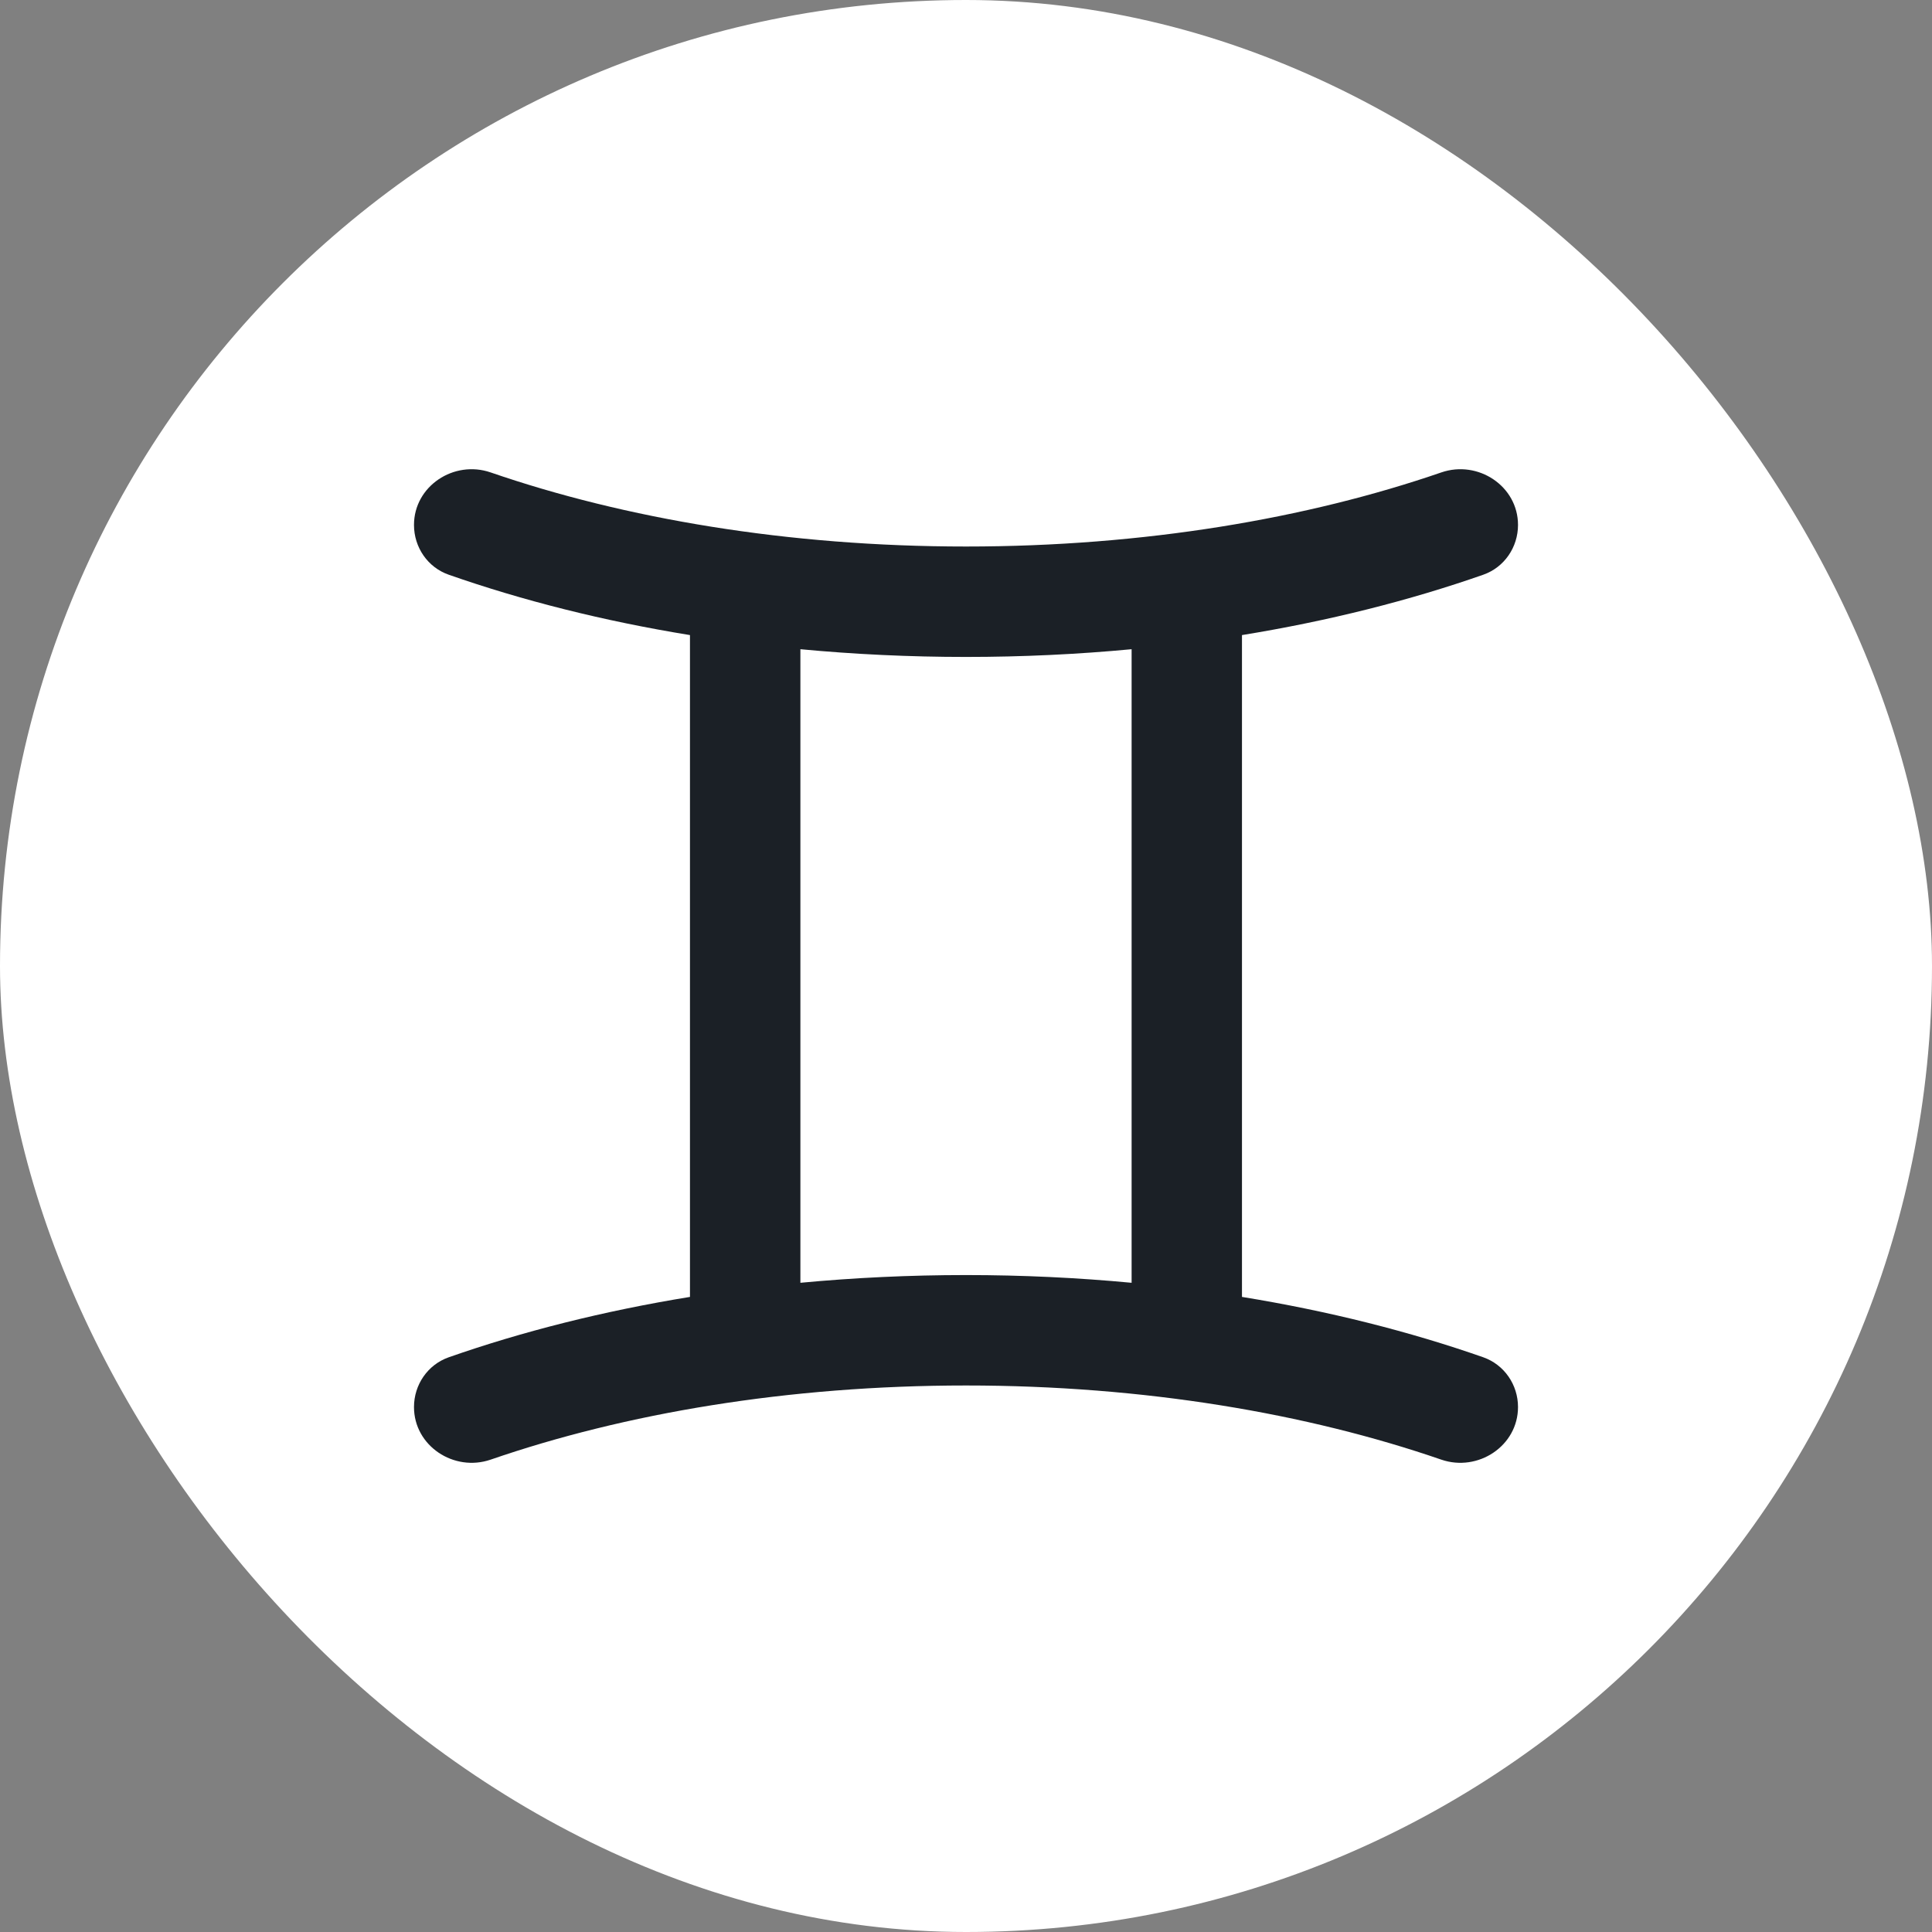
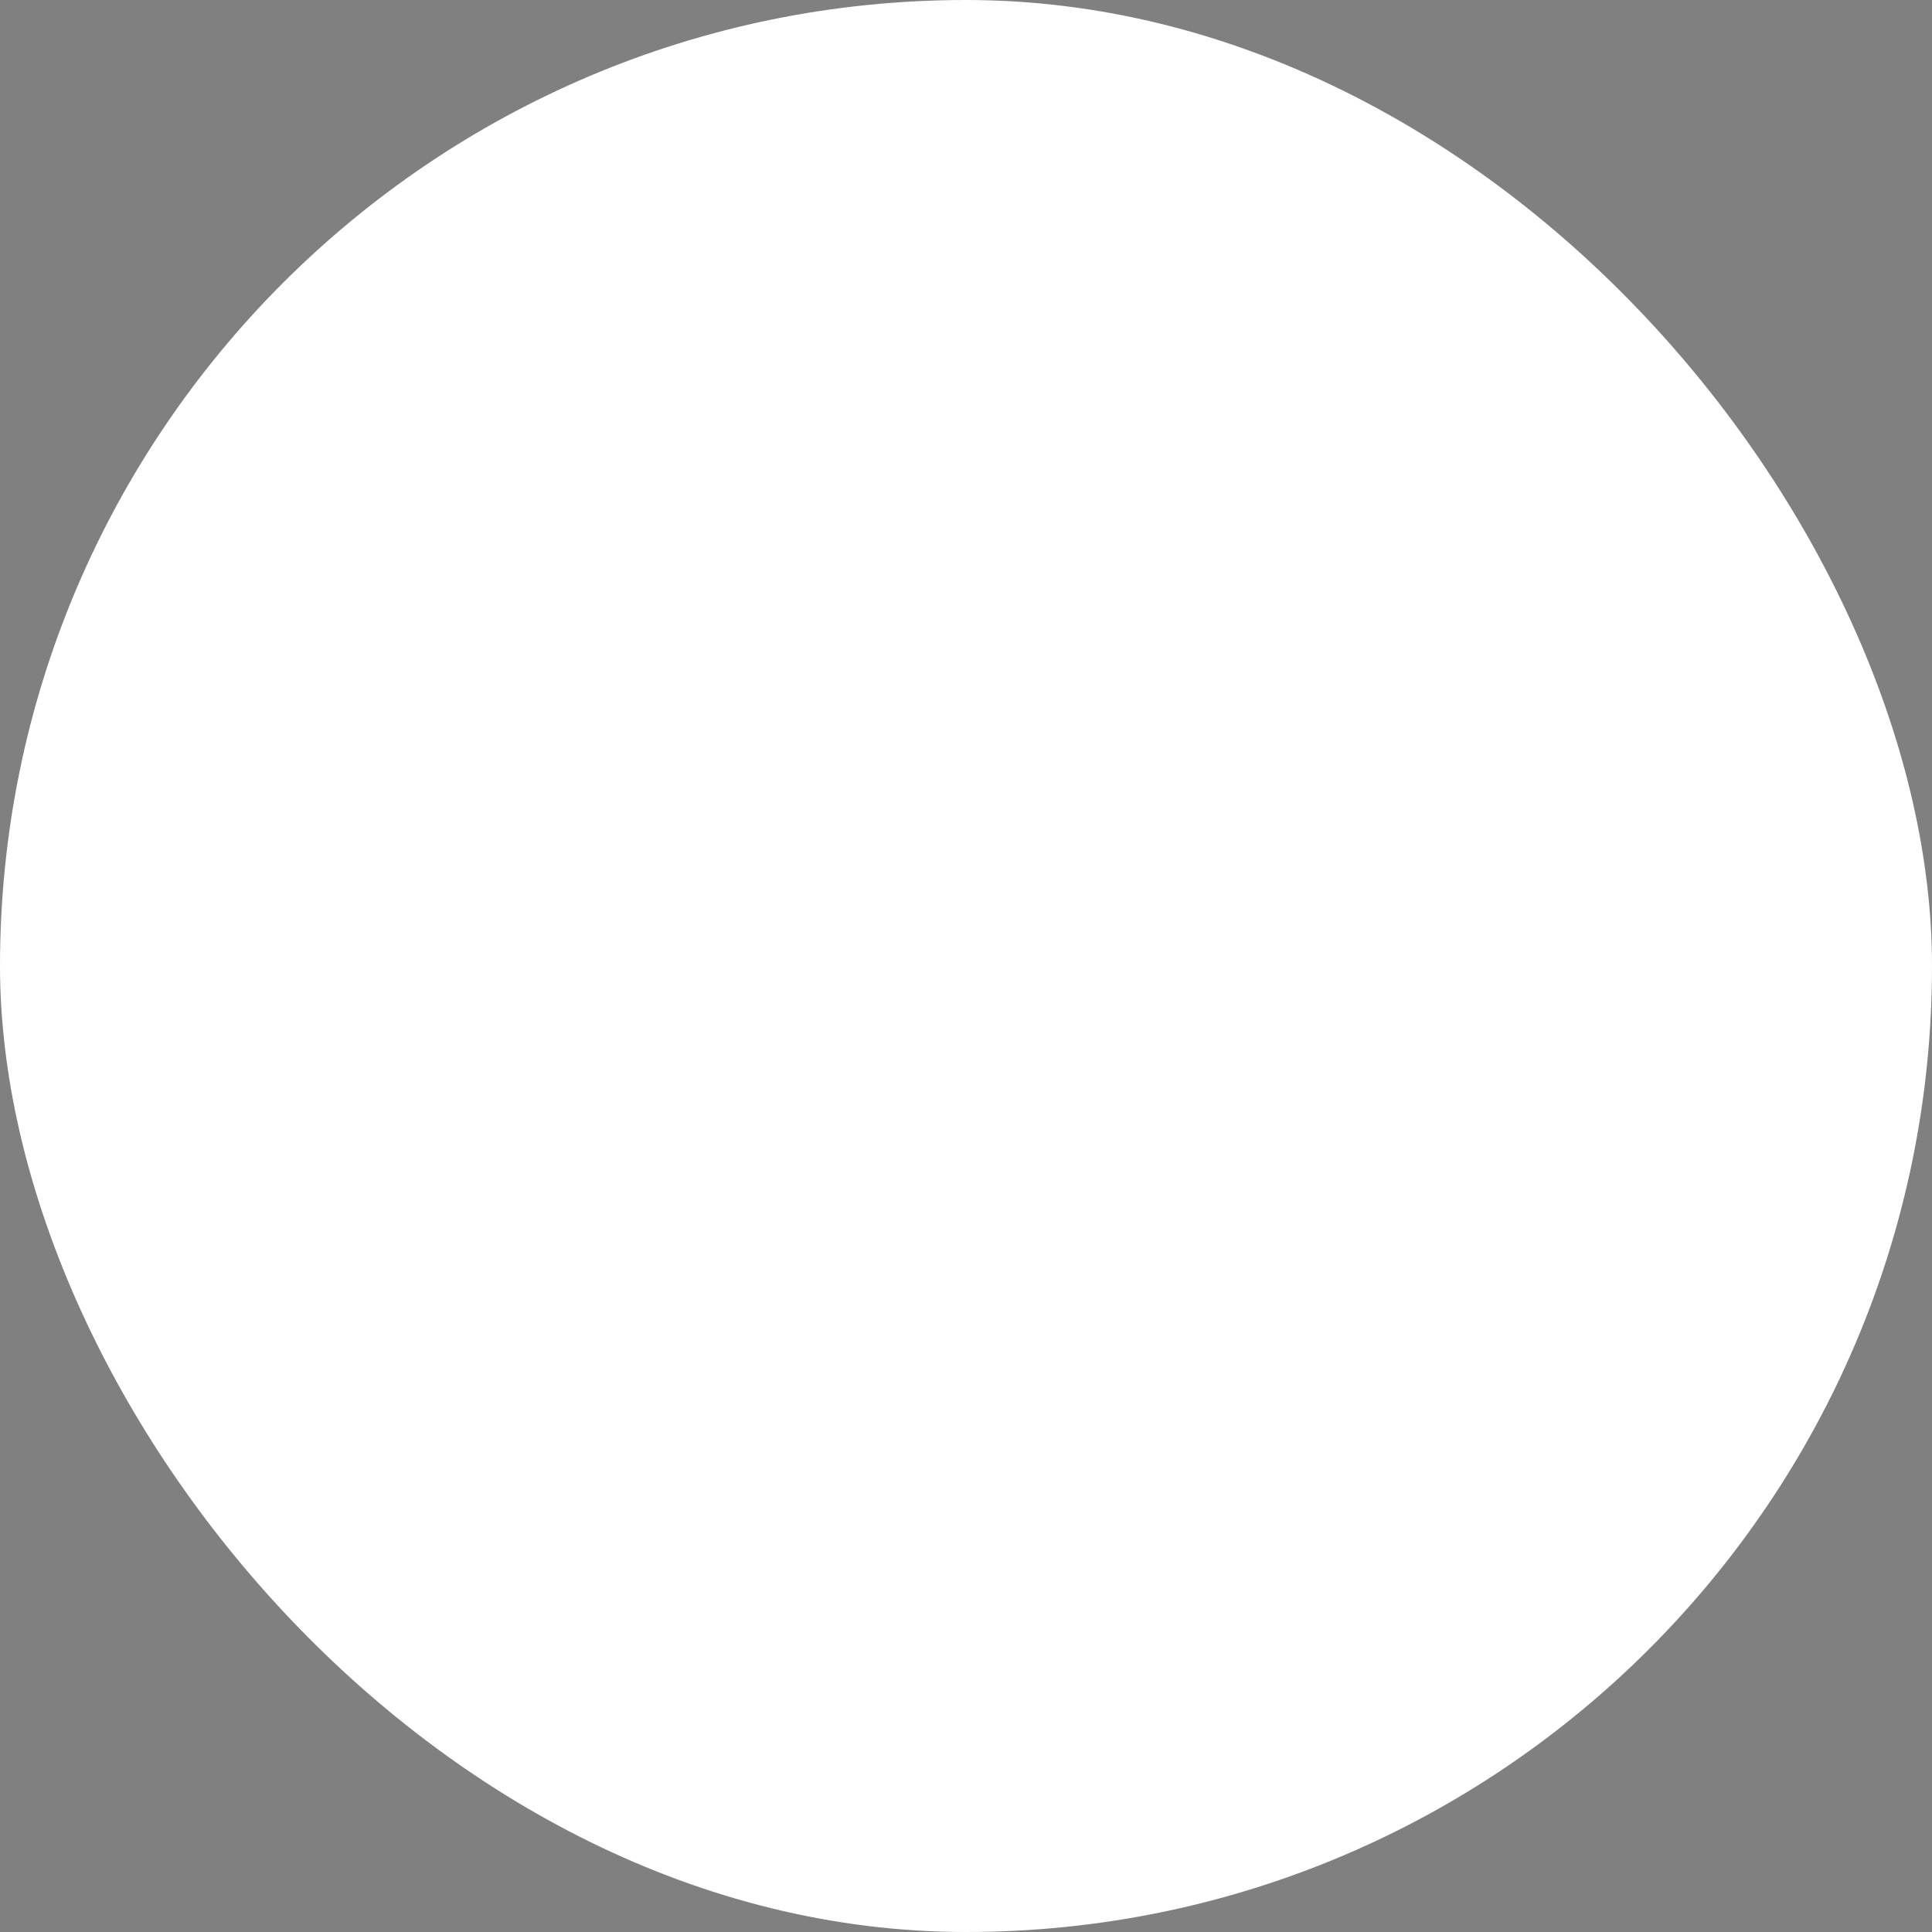
<svg xmlns="http://www.w3.org/2000/svg" width="32" height="32" viewBox="0 0 32 32" fill="none">
  <rect x="0" y="0" width="32" height="32" fill="#808080" stroke="none" />
  <rect width="32" height="32" rx="16" fill="white" />
  <g clip-path="url(#clip0_268_14230)">
-     <path fill-rule="evenodd" clip-rule="evenodd" d="M24.568 9.519C24.916 9.397 25.143 9.064 25.143 8.695C25.143 8.051 24.481 7.615 23.872 7.825C21.656 8.588 18.954 9.052 16 9.052C13.046 9.052 10.343 8.588 8.127 7.825C7.519 7.615 6.857 8.051 6.857 8.695C6.857 9.064 7.083 9.397 7.432 9.519C8.654 9.947 9.997 10.286 11.428 10.519V21.481C9.997 21.714 8.654 22.053 7.432 22.481C7.083 22.604 6.857 22.936 6.857 23.305C6.857 23.949 7.519 24.385 8.127 24.176C10.343 23.412 13.046 22.948 16 22.948C18.954 22.948 21.656 23.412 23.872 24.176C24.481 24.385 25.143 23.949 25.143 23.305C25.143 22.936 24.916 22.604 24.568 22.481C23.346 22.053 22.003 21.714 20.571 21.481V10.519C22.003 10.286 23.346 9.947 24.568 9.519ZM18.743 10.753C17.852 10.837 16.936 10.881 16 10.881C15.064 10.881 14.147 10.837 13.257 10.753V21.247C14.147 21.163 15.064 21.119 16 21.119C16.936 21.119 17.852 21.163 18.743 21.247V10.753Z" fill="#1B2026" />
-   </g>
+     </g>
  <defs>
    <clipPath id="clip0_268_14230">
-       <rect width="18.286" height="18.286" fill="white" transform="translate(6.857 6.857)" />
-     </clipPath>
+       </clipPath>
  </defs>
</svg>